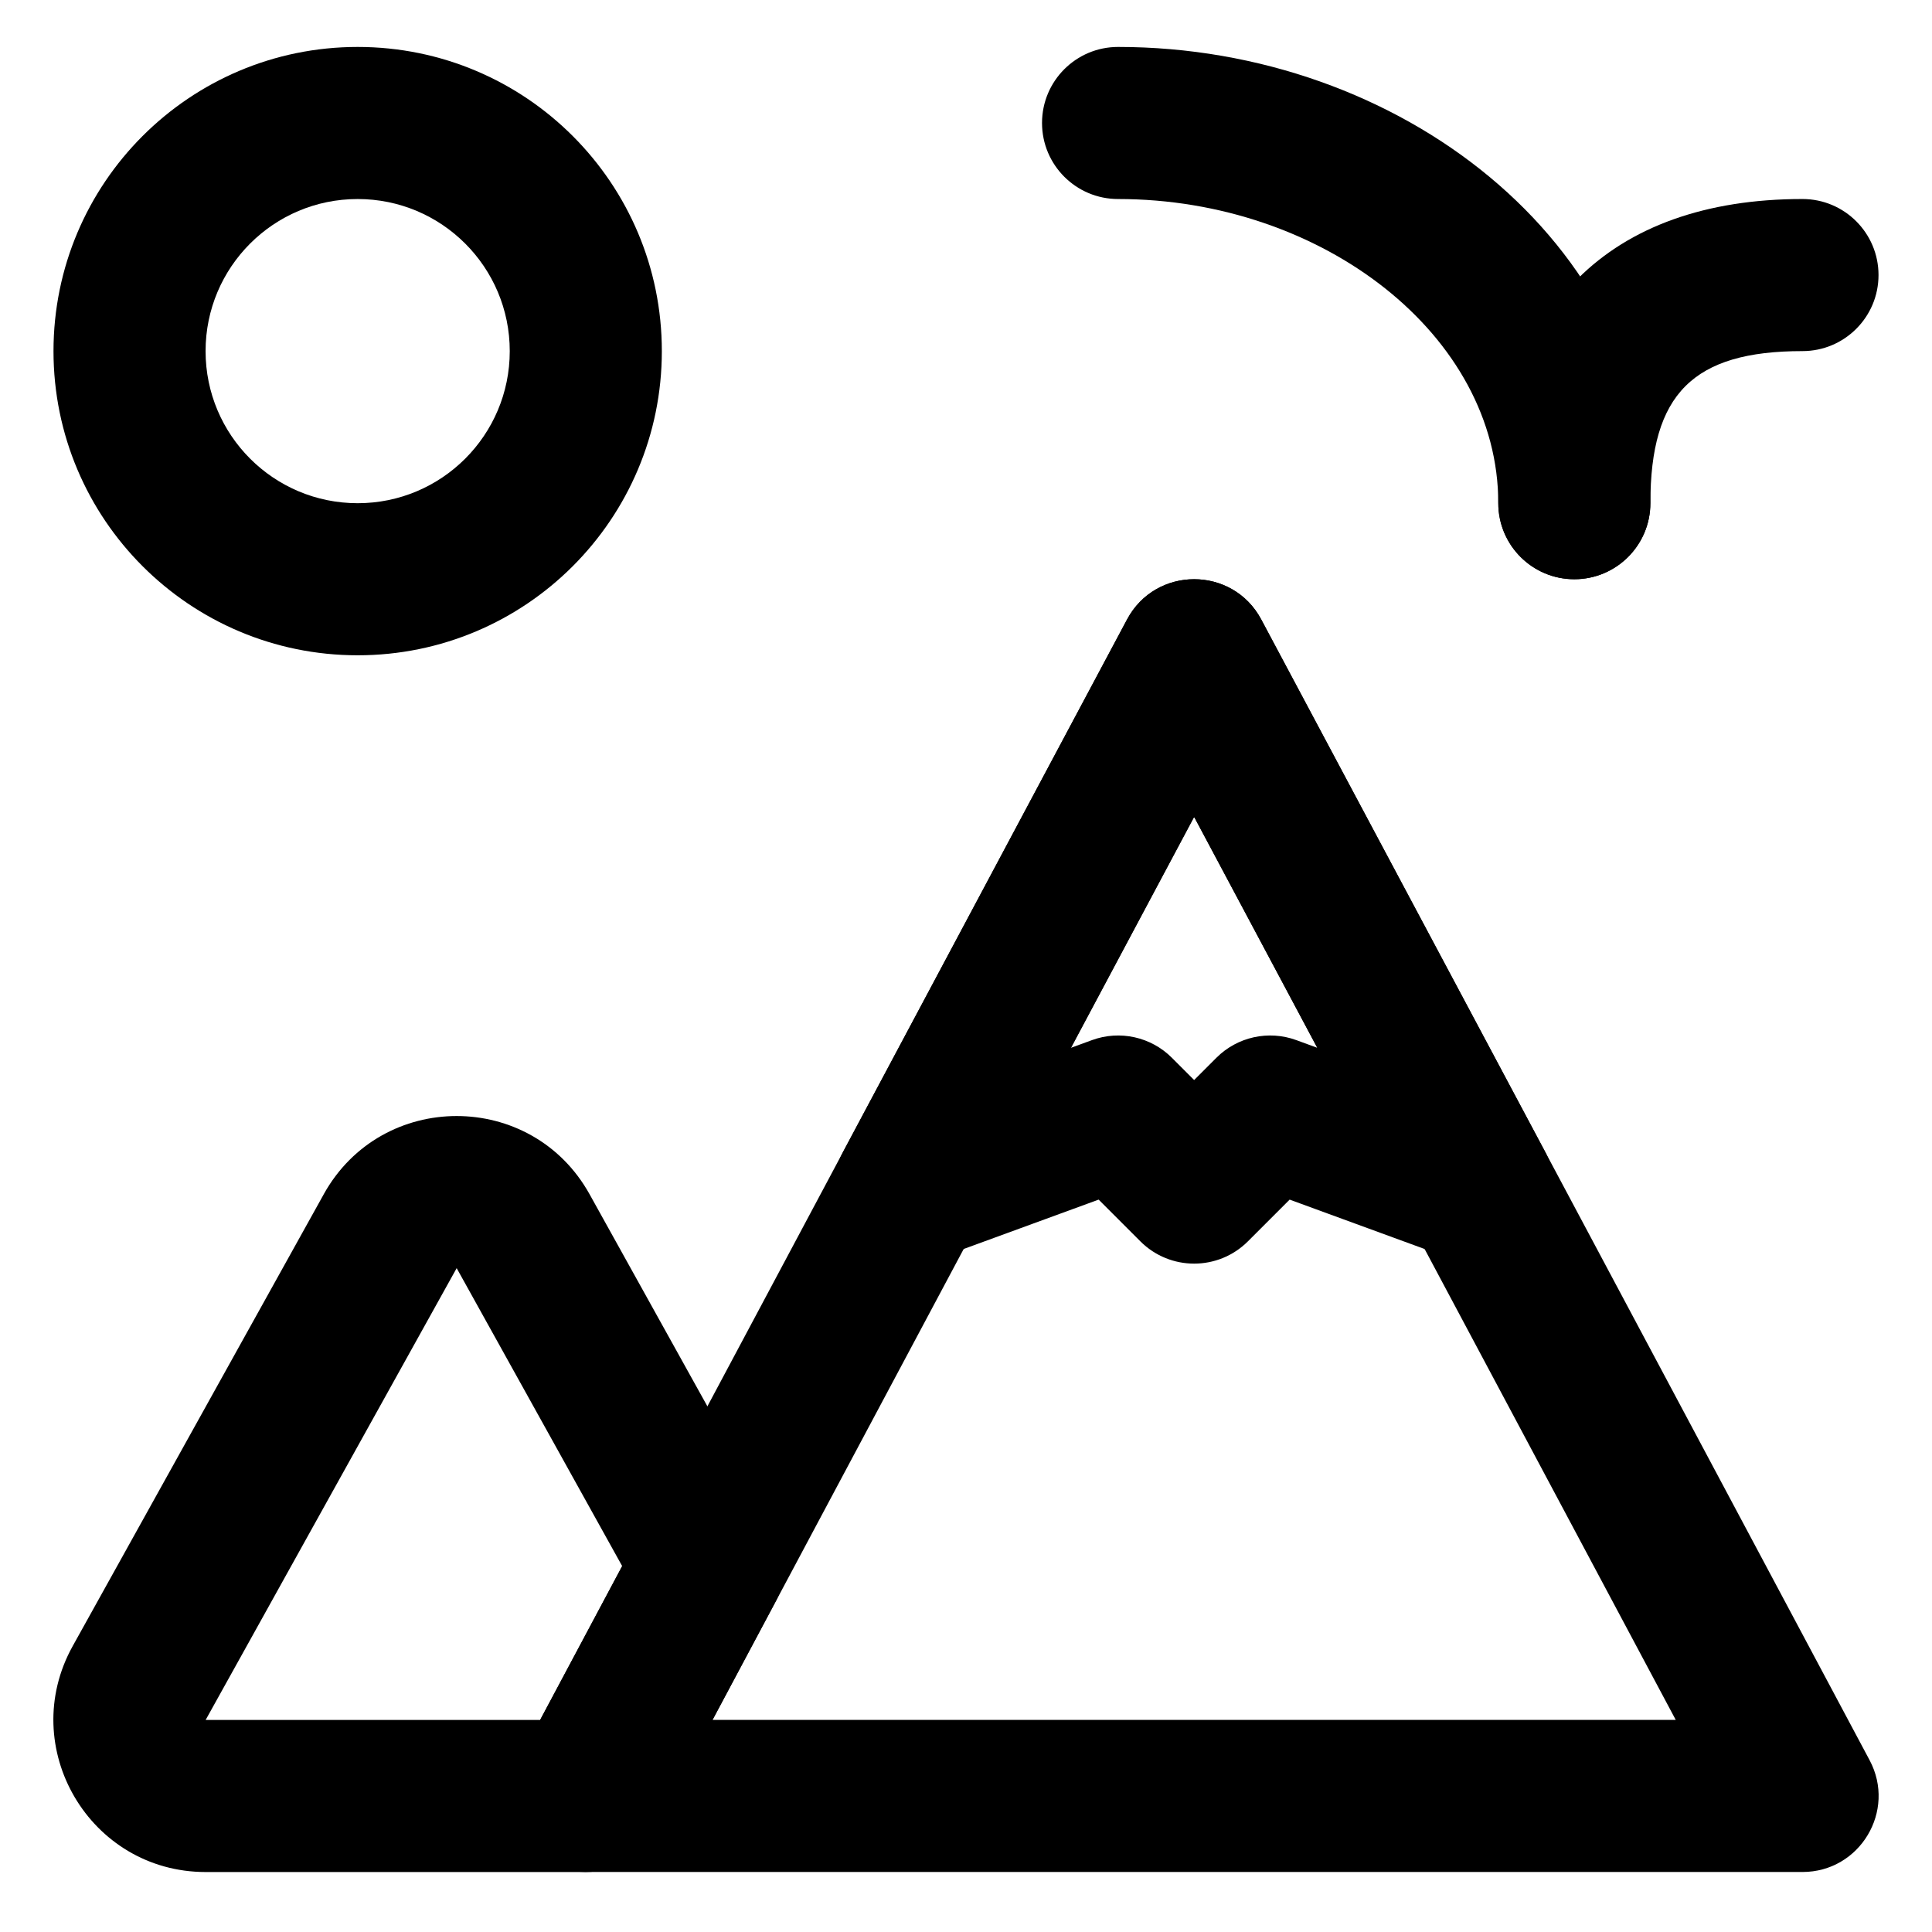
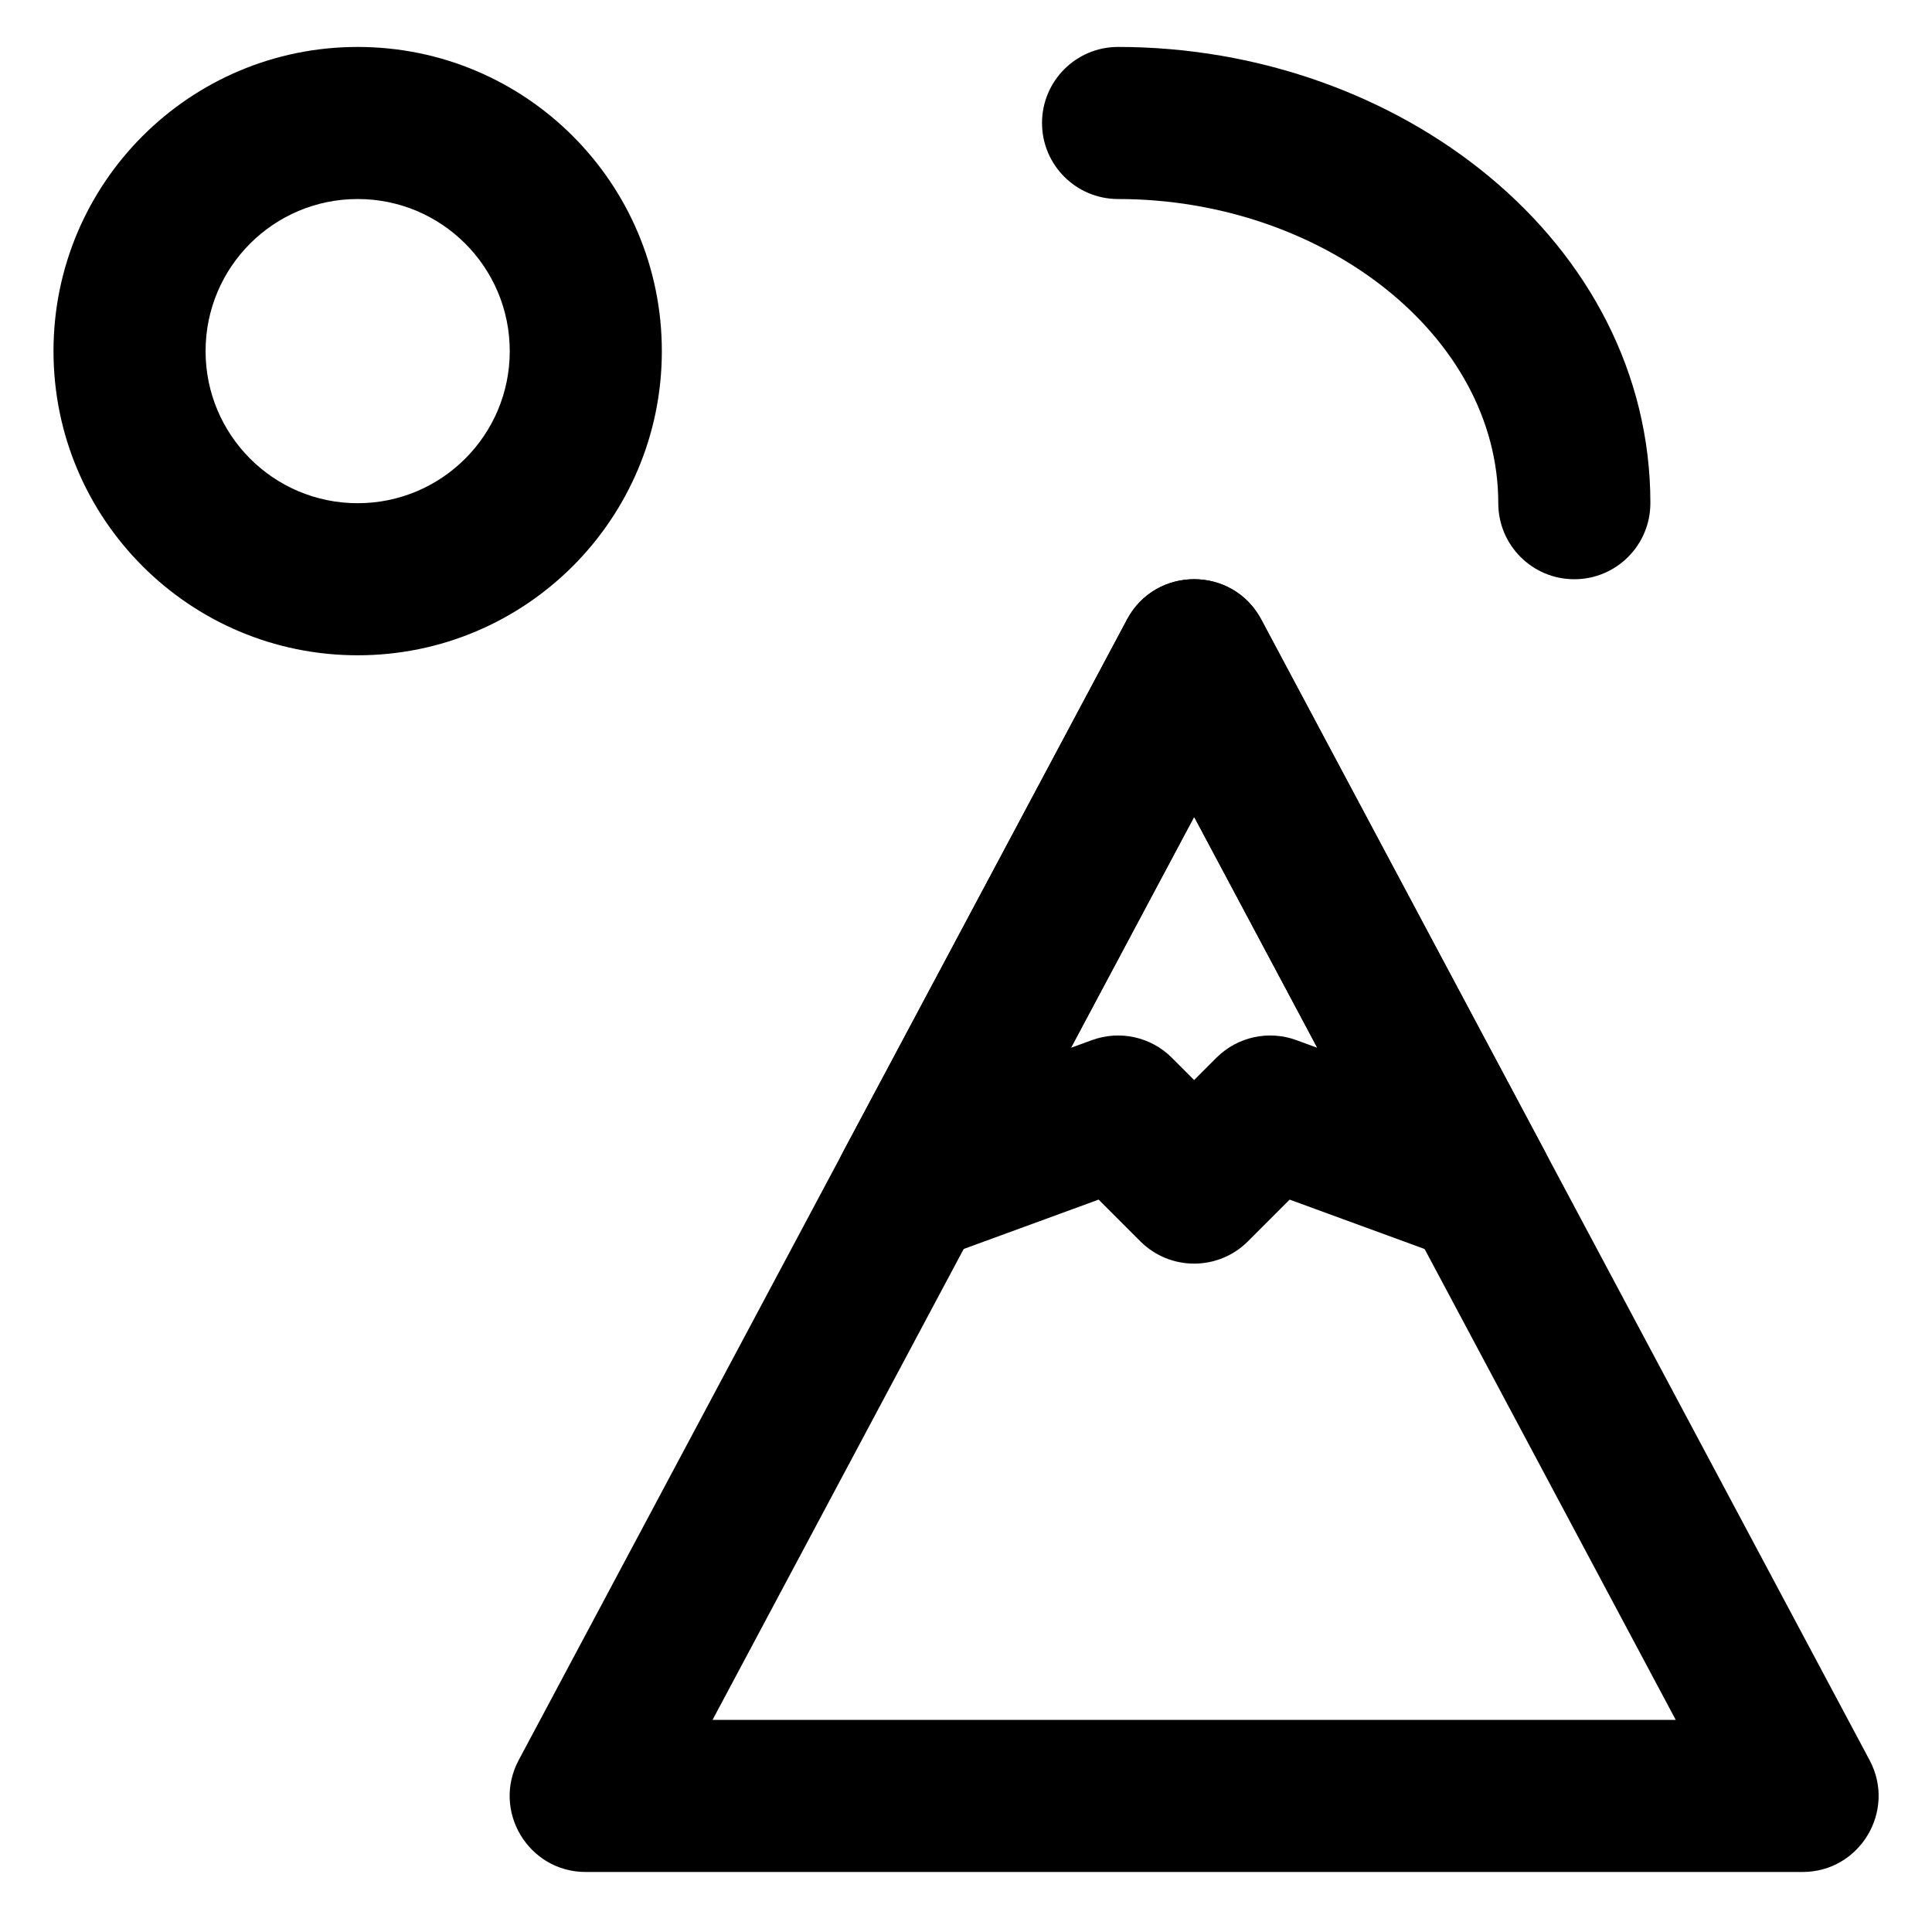
<svg xmlns="http://www.w3.org/2000/svg" fill="#000000" width="800px" height="800px" version="1.1" viewBox="144 144 512 512">
  <g fill-rule="evenodd">
-     <path d="m229.79 460.5-66.52 119.72c-14.922 26.852 4.504 59.887 35.227 59.887h100.74c7.445 0 14.281-4.106 17.785-10.672l32.586-61.125c3.215-6.031 3.152-13.289-0.168-19.266l-49.191-88.551c-15.355-27.645-55.105-27.645-70.461 0.004zm79.094 98.531-21.738 40.773h-88.648c0.016 0 66.523-119.73 66.523-119.73z" />
    <path d="m446.21 472.97c7.871 7.871 20.629 7.871 28.5 0l11.059-11.059 42.996 15.734c17.371 6.356 33.41-12.09 24.707-28.41l-75.23-141.07c-7.586-14.223-27.973-14.227-35.562 0l-75.246 141.07c-8.707 16.32 7.332 34.766 24.703 28.41l43.016-15.734zm41.328-53.328c-7.367-2.695-15.629-0.871-21.176 4.676l-5.902 5.902-5.902-5.902c-5.547-5.547-13.805-7.371-21.172-4.676l-5.574 2.039 32.648-61.207 32.637 61.203z" />
    <path d="m588.09 599.79h-255.26l127.63-239.31zm-109.85-291.62c-7.59-14.227-27.977-14.227-35.562 0l-161.22 302.29c-7.16 13.426 2.566 29.637 17.781 29.637h322.44c15.211 0 24.941-16.211 17.781-29.637z" />
    <path d="m279.09 237.05c0 22.262-18.043 40.305-40.305 40.305-22.266 0-40.305-18.043-40.305-40.305s18.039-40.305 40.305-40.305c22.262 0 40.305 18.043 40.305 40.305zm40.305 0c0-44.523-36.09-80.609-80.609-80.609-44.523 0-80.609 36.086-80.609 80.609s36.086 80.609 80.609 80.609c44.52 0 80.609-36.086 80.609-80.609z" />
    <path d="m581.37 277.35c0-69.211-66.445-120.91-141.07-120.91-11.133 0-20.152 9.023-20.152 20.152s9.02 20.152 20.152 20.152c54.262 0 100.76 36.184 100.76 80.609 0 11.129 9.02 20.152 20.152 20.152 11.129 0 20.152-9.023 20.152-20.152z" />
-     <path d="m581.37 277.35c0-28.973 11.332-40.305 40.305-40.305 11.129 0 20.152-9.023 20.152-20.152 0-11.129-9.023-20.152-20.152-20.152-51.234 0-80.609 29.375-80.609 80.609 0 11.129 9.02 20.152 20.152 20.152 11.129 0 20.152-9.023 20.152-20.152z" />
  </g>
</svg>